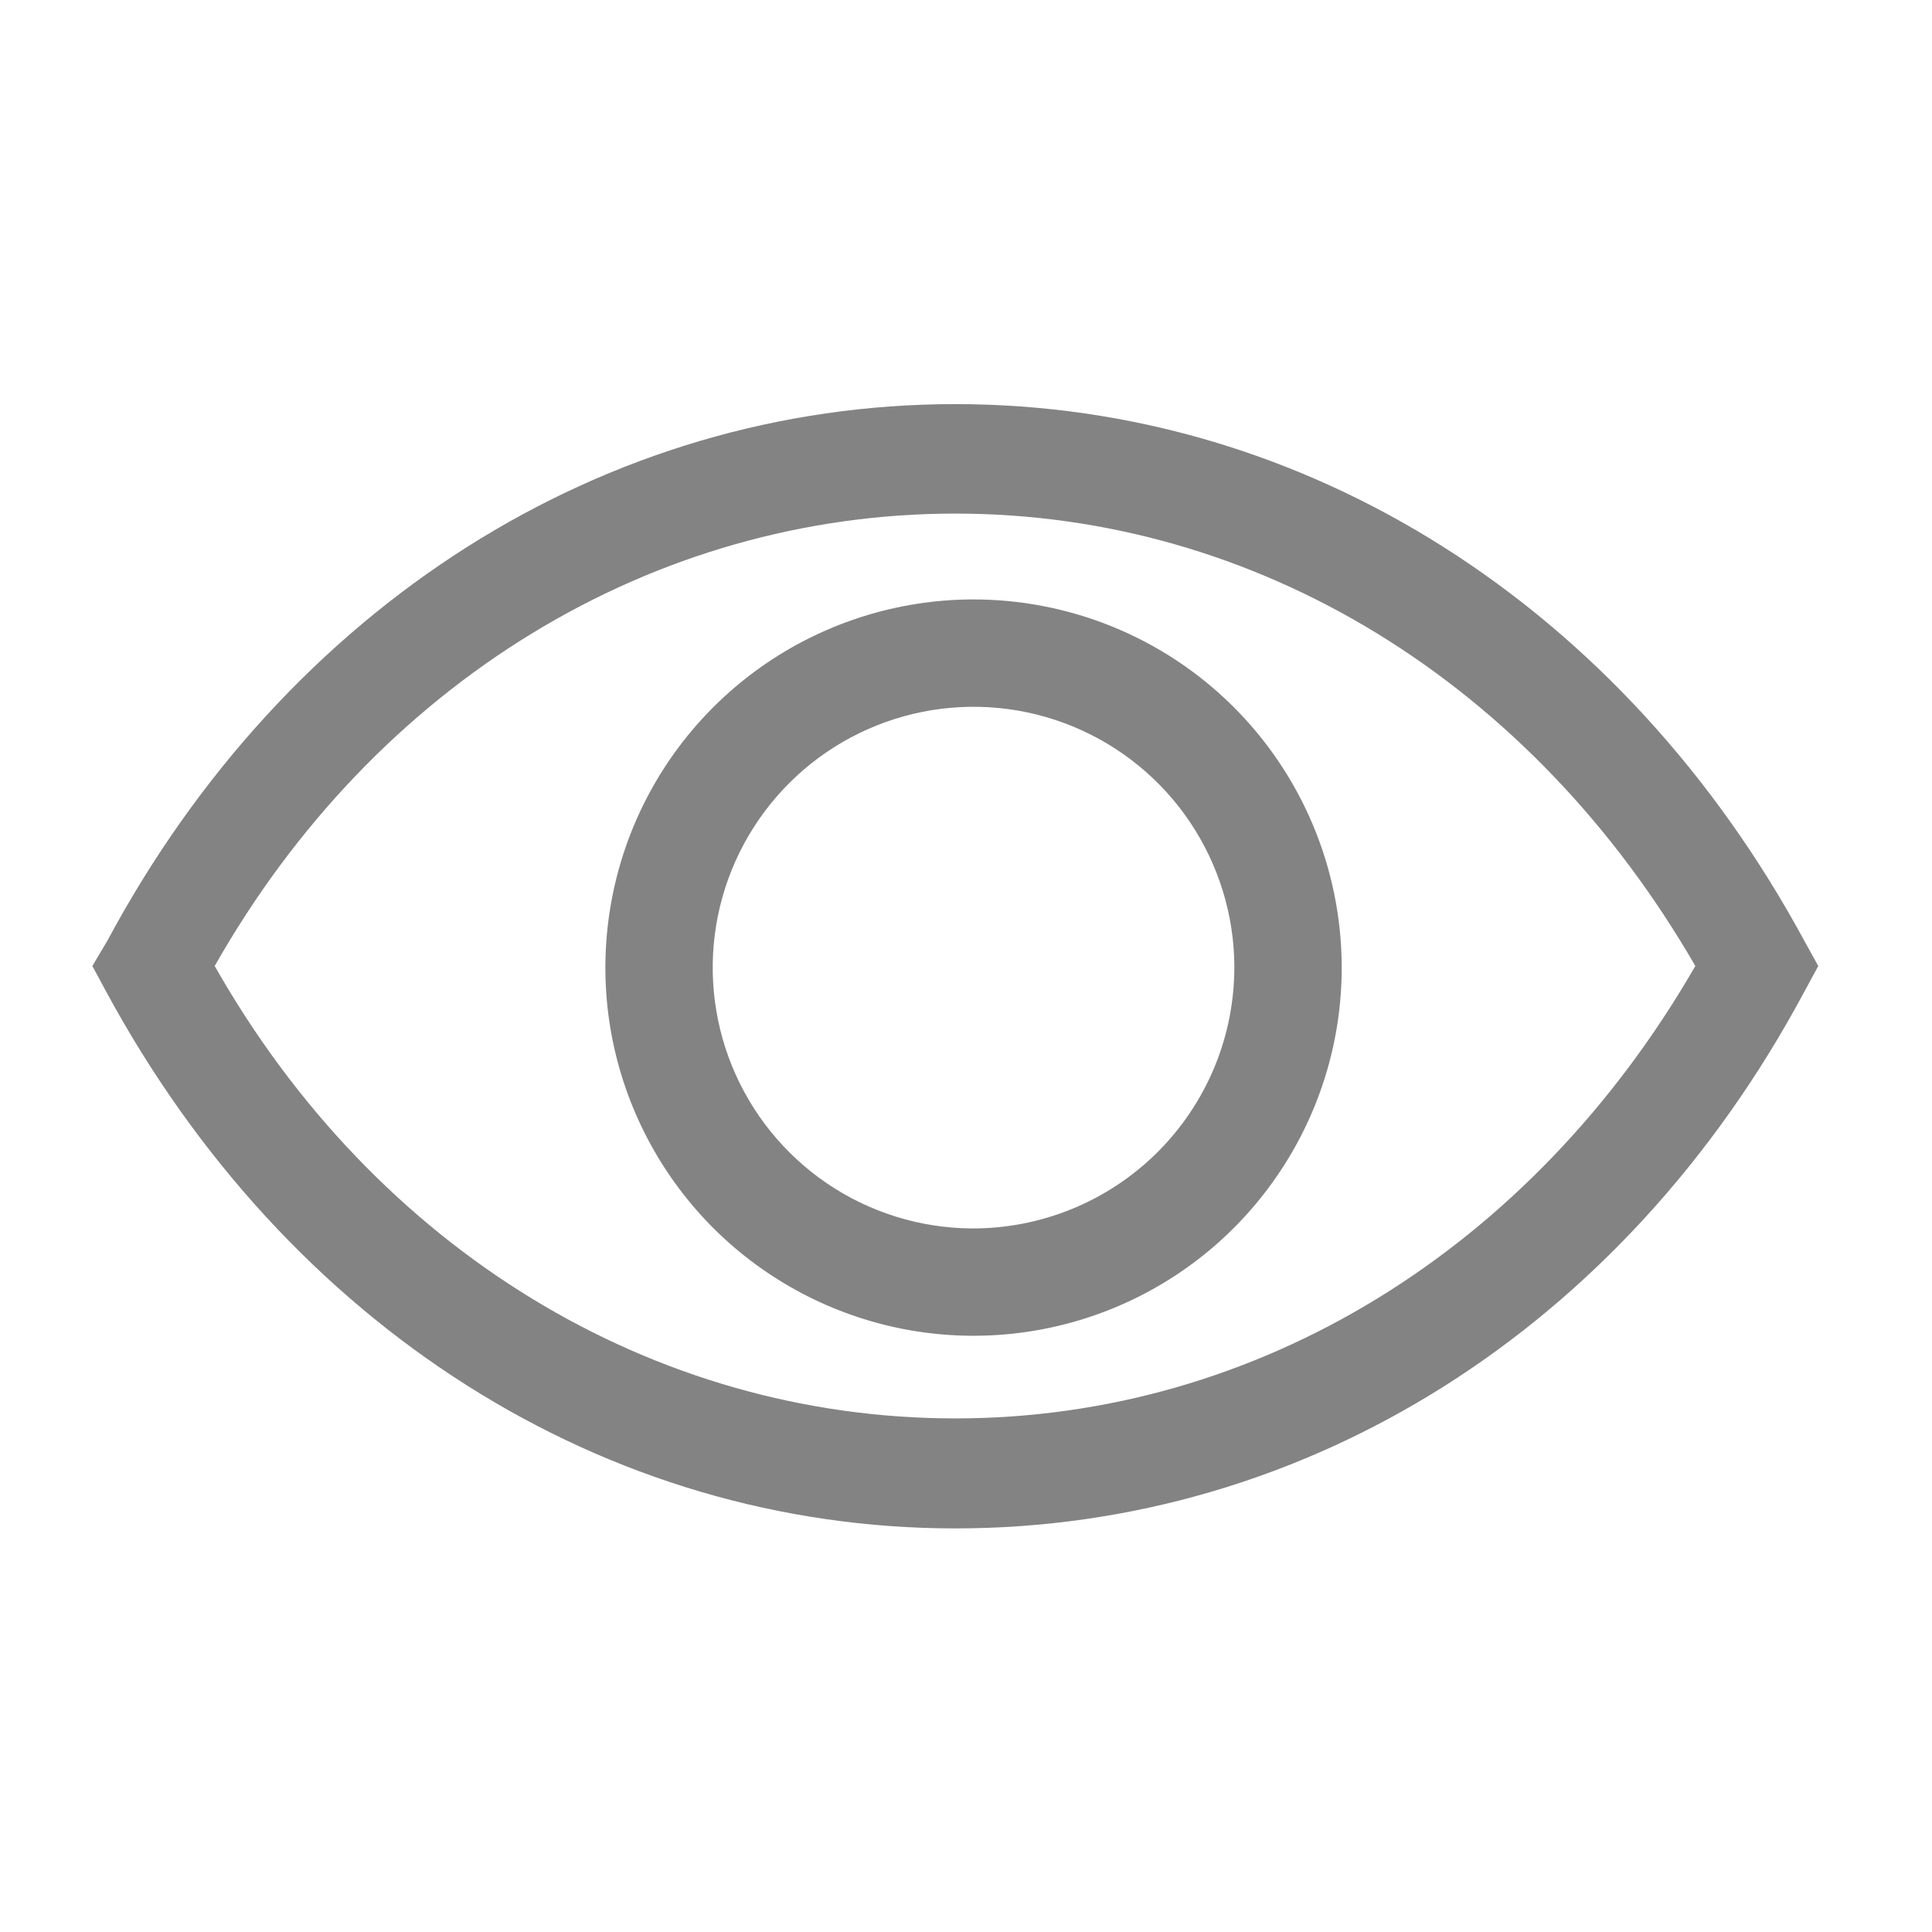
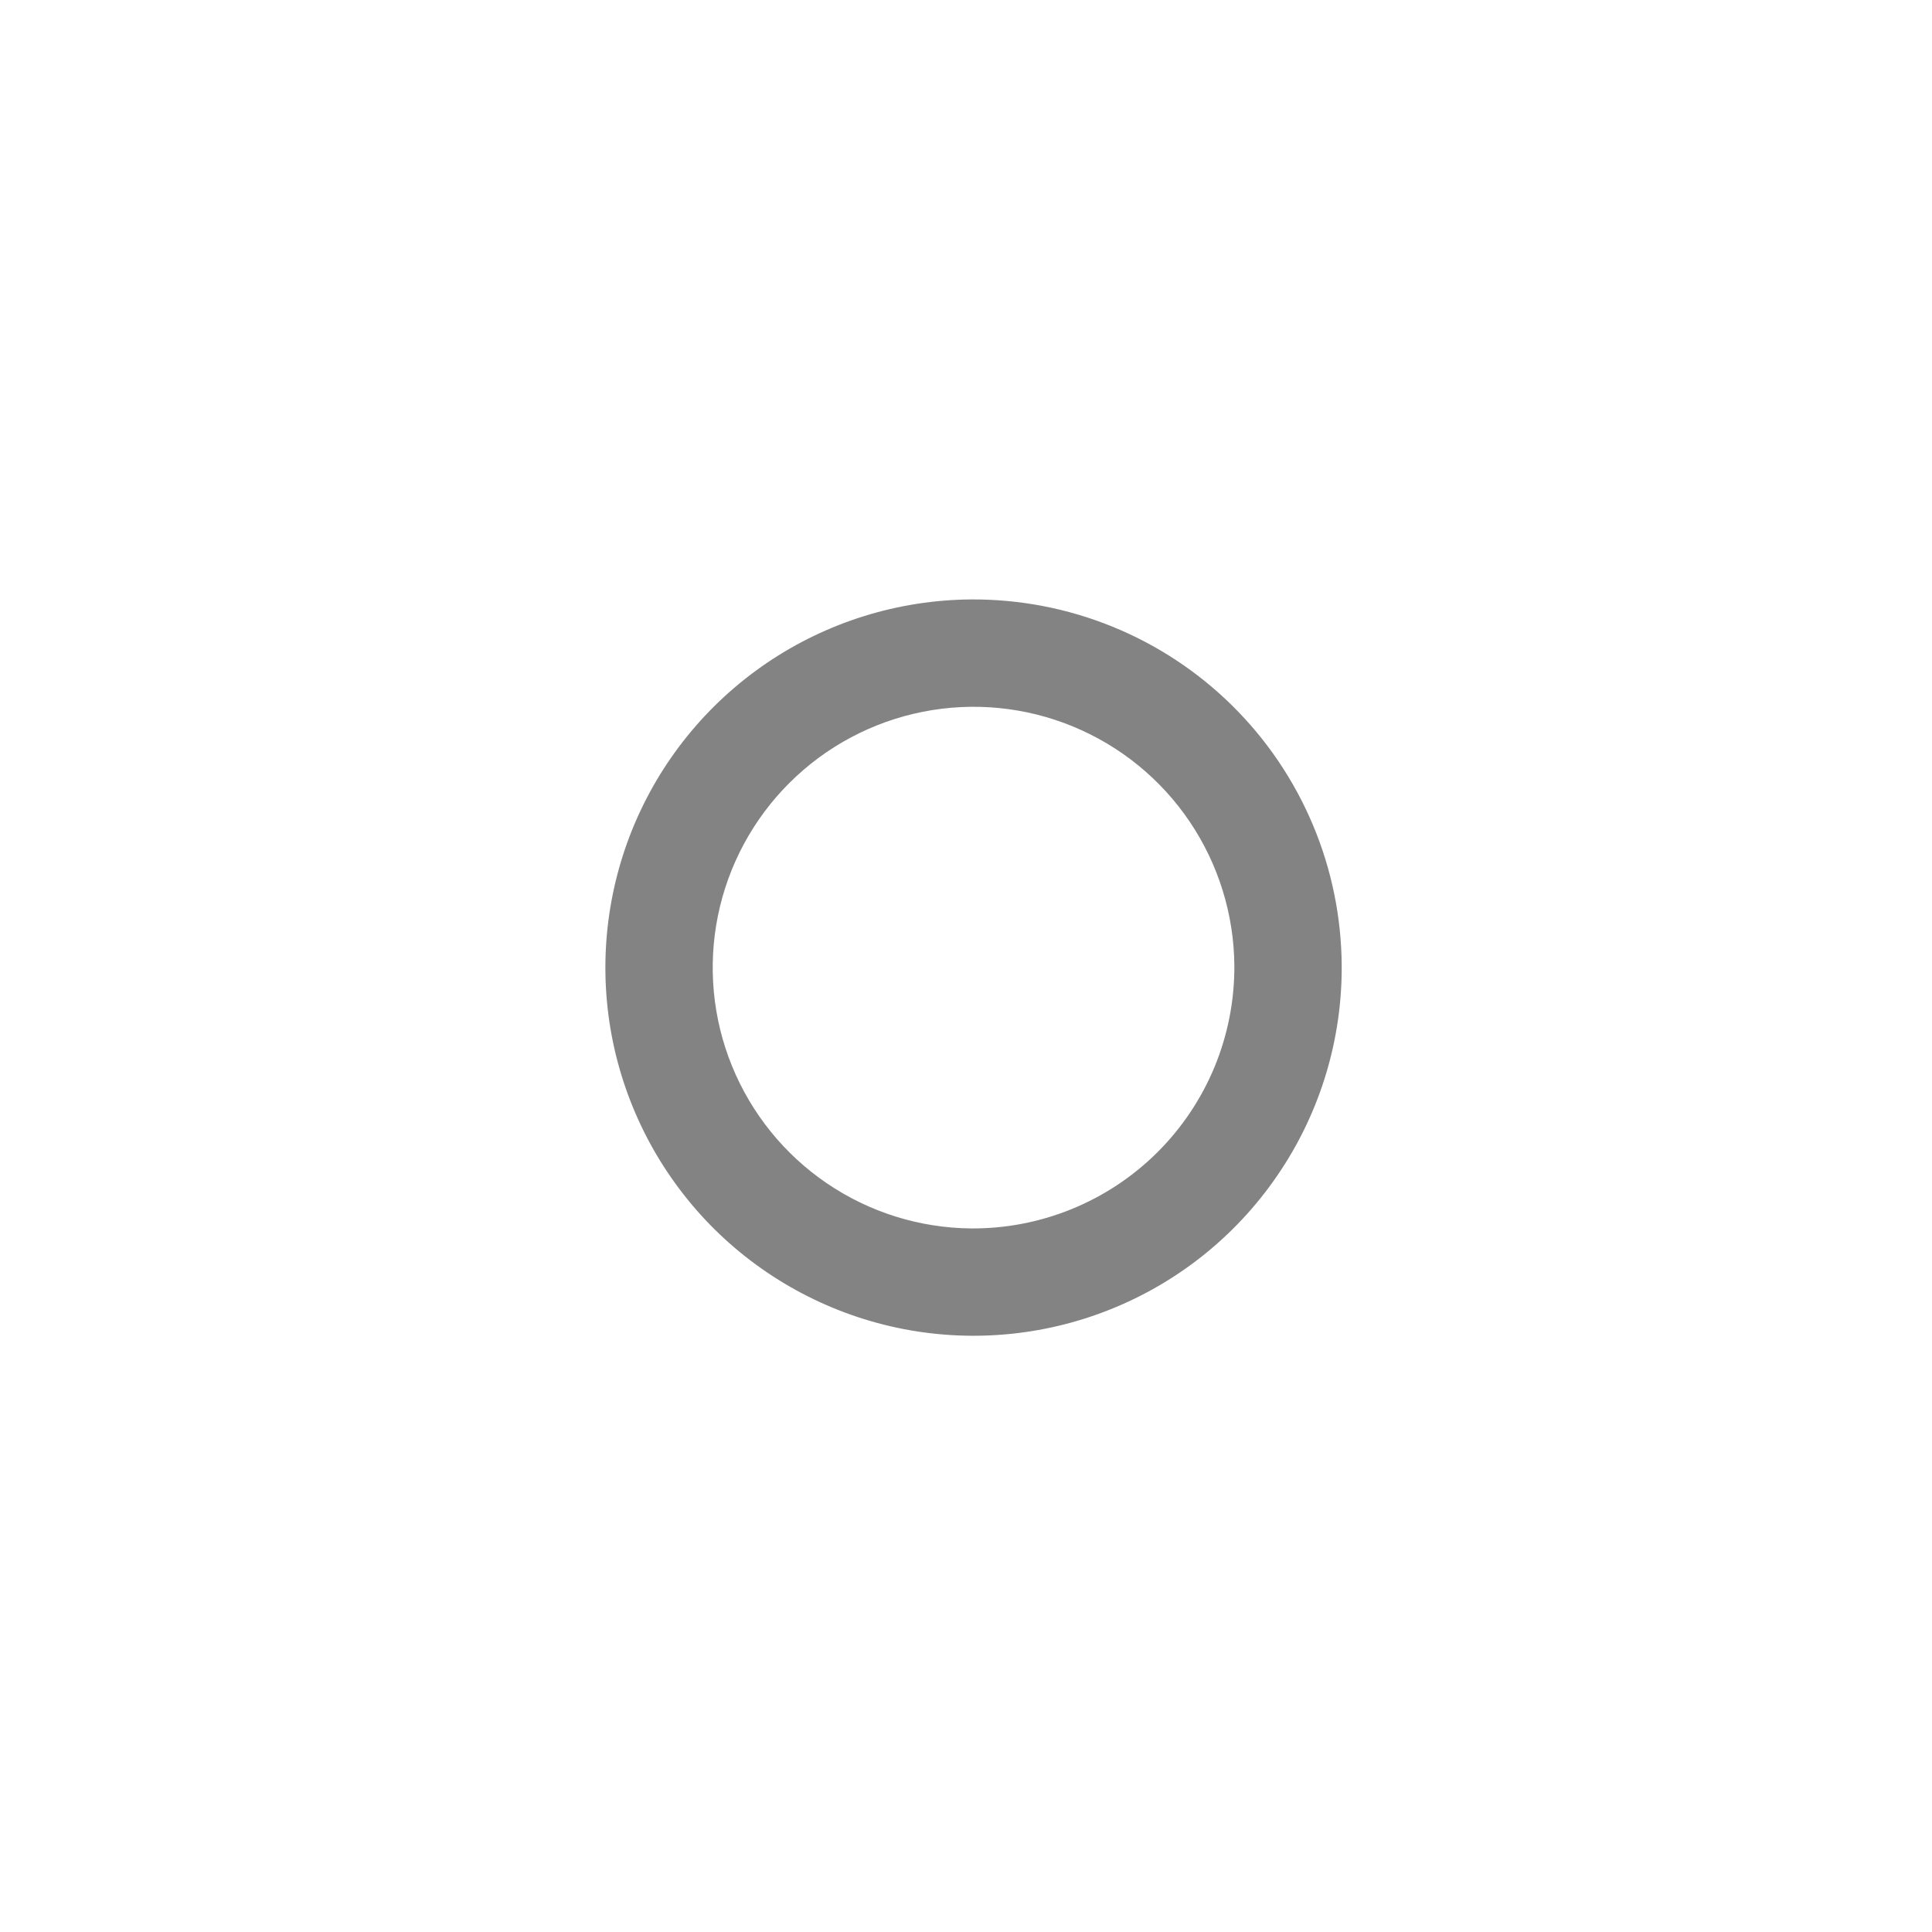
<svg xmlns="http://www.w3.org/2000/svg" width="30" height="30" viewBox="0 0 30 30" fill="none">
  <g clip-path="url(#clip0_559_1367)">
-     <path d="M28.017 14.608C25.209 9.417 20.284 6.275 14.834 6.275C9.384 6.275 4.45 9.417 1.667 14.608L1.434 15L1.65 15.4C4.459 20.592 9.384 23.733 14.834 23.733C20.284 23.733 25.217 20.633 28.017 15.4L28.234 15L28.017 14.608ZM14.834 22.025C10.142 22.025 5.834 19.408 3.334 15C5.834 10.592 10.142 7.975 14.834 7.975C19.525 7.975 23.784 10.6 26.325 15C23.784 19.408 19.517 22.025 14.834 22.025Z" fill="#838383" />
    <path d="M15.075 9.308C13.945 9.317 12.843 9.66 11.908 10.294C10.973 10.928 10.247 11.825 9.821 12.872C9.396 13.919 9.29 15.068 9.517 16.175C9.745 17.282 10.295 18.296 11.098 19.091C11.902 19.885 12.923 20.423 14.032 20.638C15.142 20.852 16.29 20.733 17.332 20.295C18.373 19.858 19.262 19.121 19.885 18.178C20.509 17.236 20.839 16.13 20.834 15C20.83 14.248 20.679 13.504 20.387 12.81C20.096 12.117 19.671 11.488 19.136 10.959C18.601 10.43 17.967 10.012 17.27 9.729C16.573 9.446 15.828 9.303 15.075 9.308ZM15.075 19.075C14.277 19.067 13.499 18.823 12.839 18.374C12.179 17.925 11.667 17.291 11.366 16.552C11.065 15.813 10.989 15.001 11.148 14.219C11.307 13.437 11.694 12.719 12.259 12.156C12.825 11.592 13.544 11.209 14.327 11.053C15.11 10.897 15.921 10.976 16.659 11.28C17.397 11.584 18.029 12.099 18.475 12.761C18.921 13.423 19.162 14.202 19.167 15C19.169 15.537 19.065 16.07 18.86 16.566C18.655 17.062 18.353 17.513 17.973 17.892C17.592 18.271 17.14 18.571 16.642 18.774C16.145 18.977 15.613 19.079 15.075 19.075Z" fill="#838383" />
  </g>
  <defs>
    <clipPath id="clip0_559_1367">
      <rect width="30" height="30" fill="white" />
    </clipPath>
  </defs>
</svg>